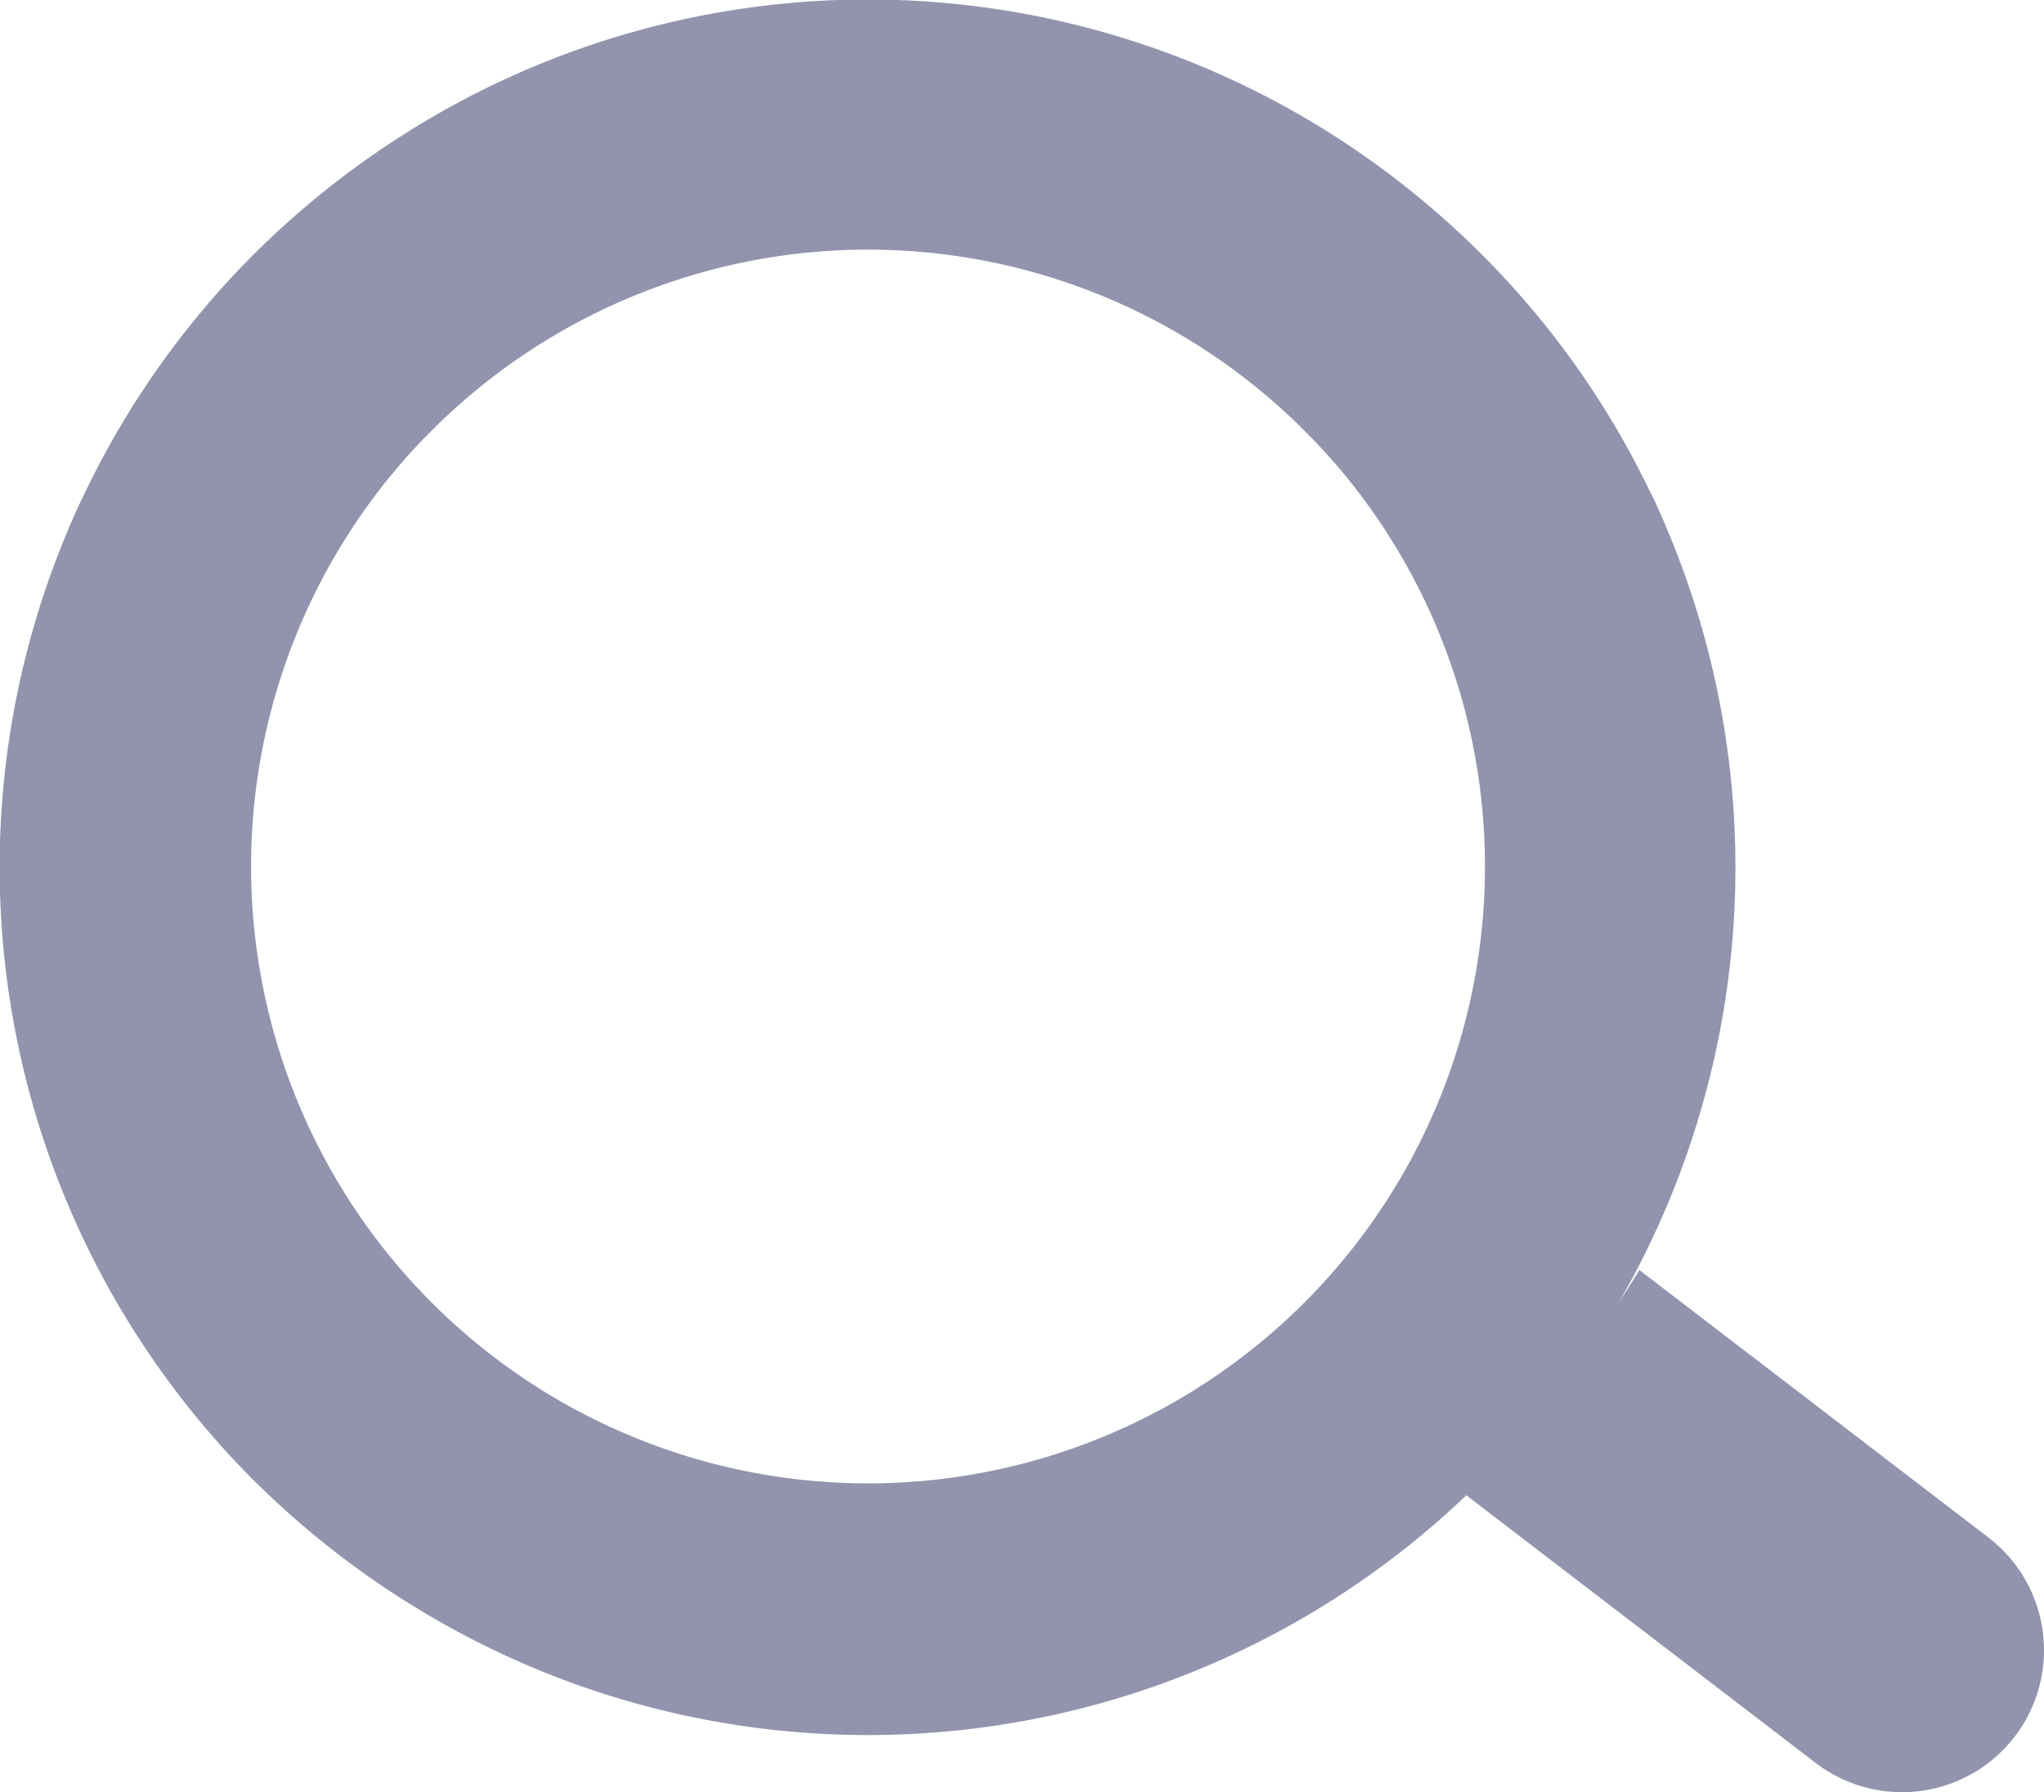
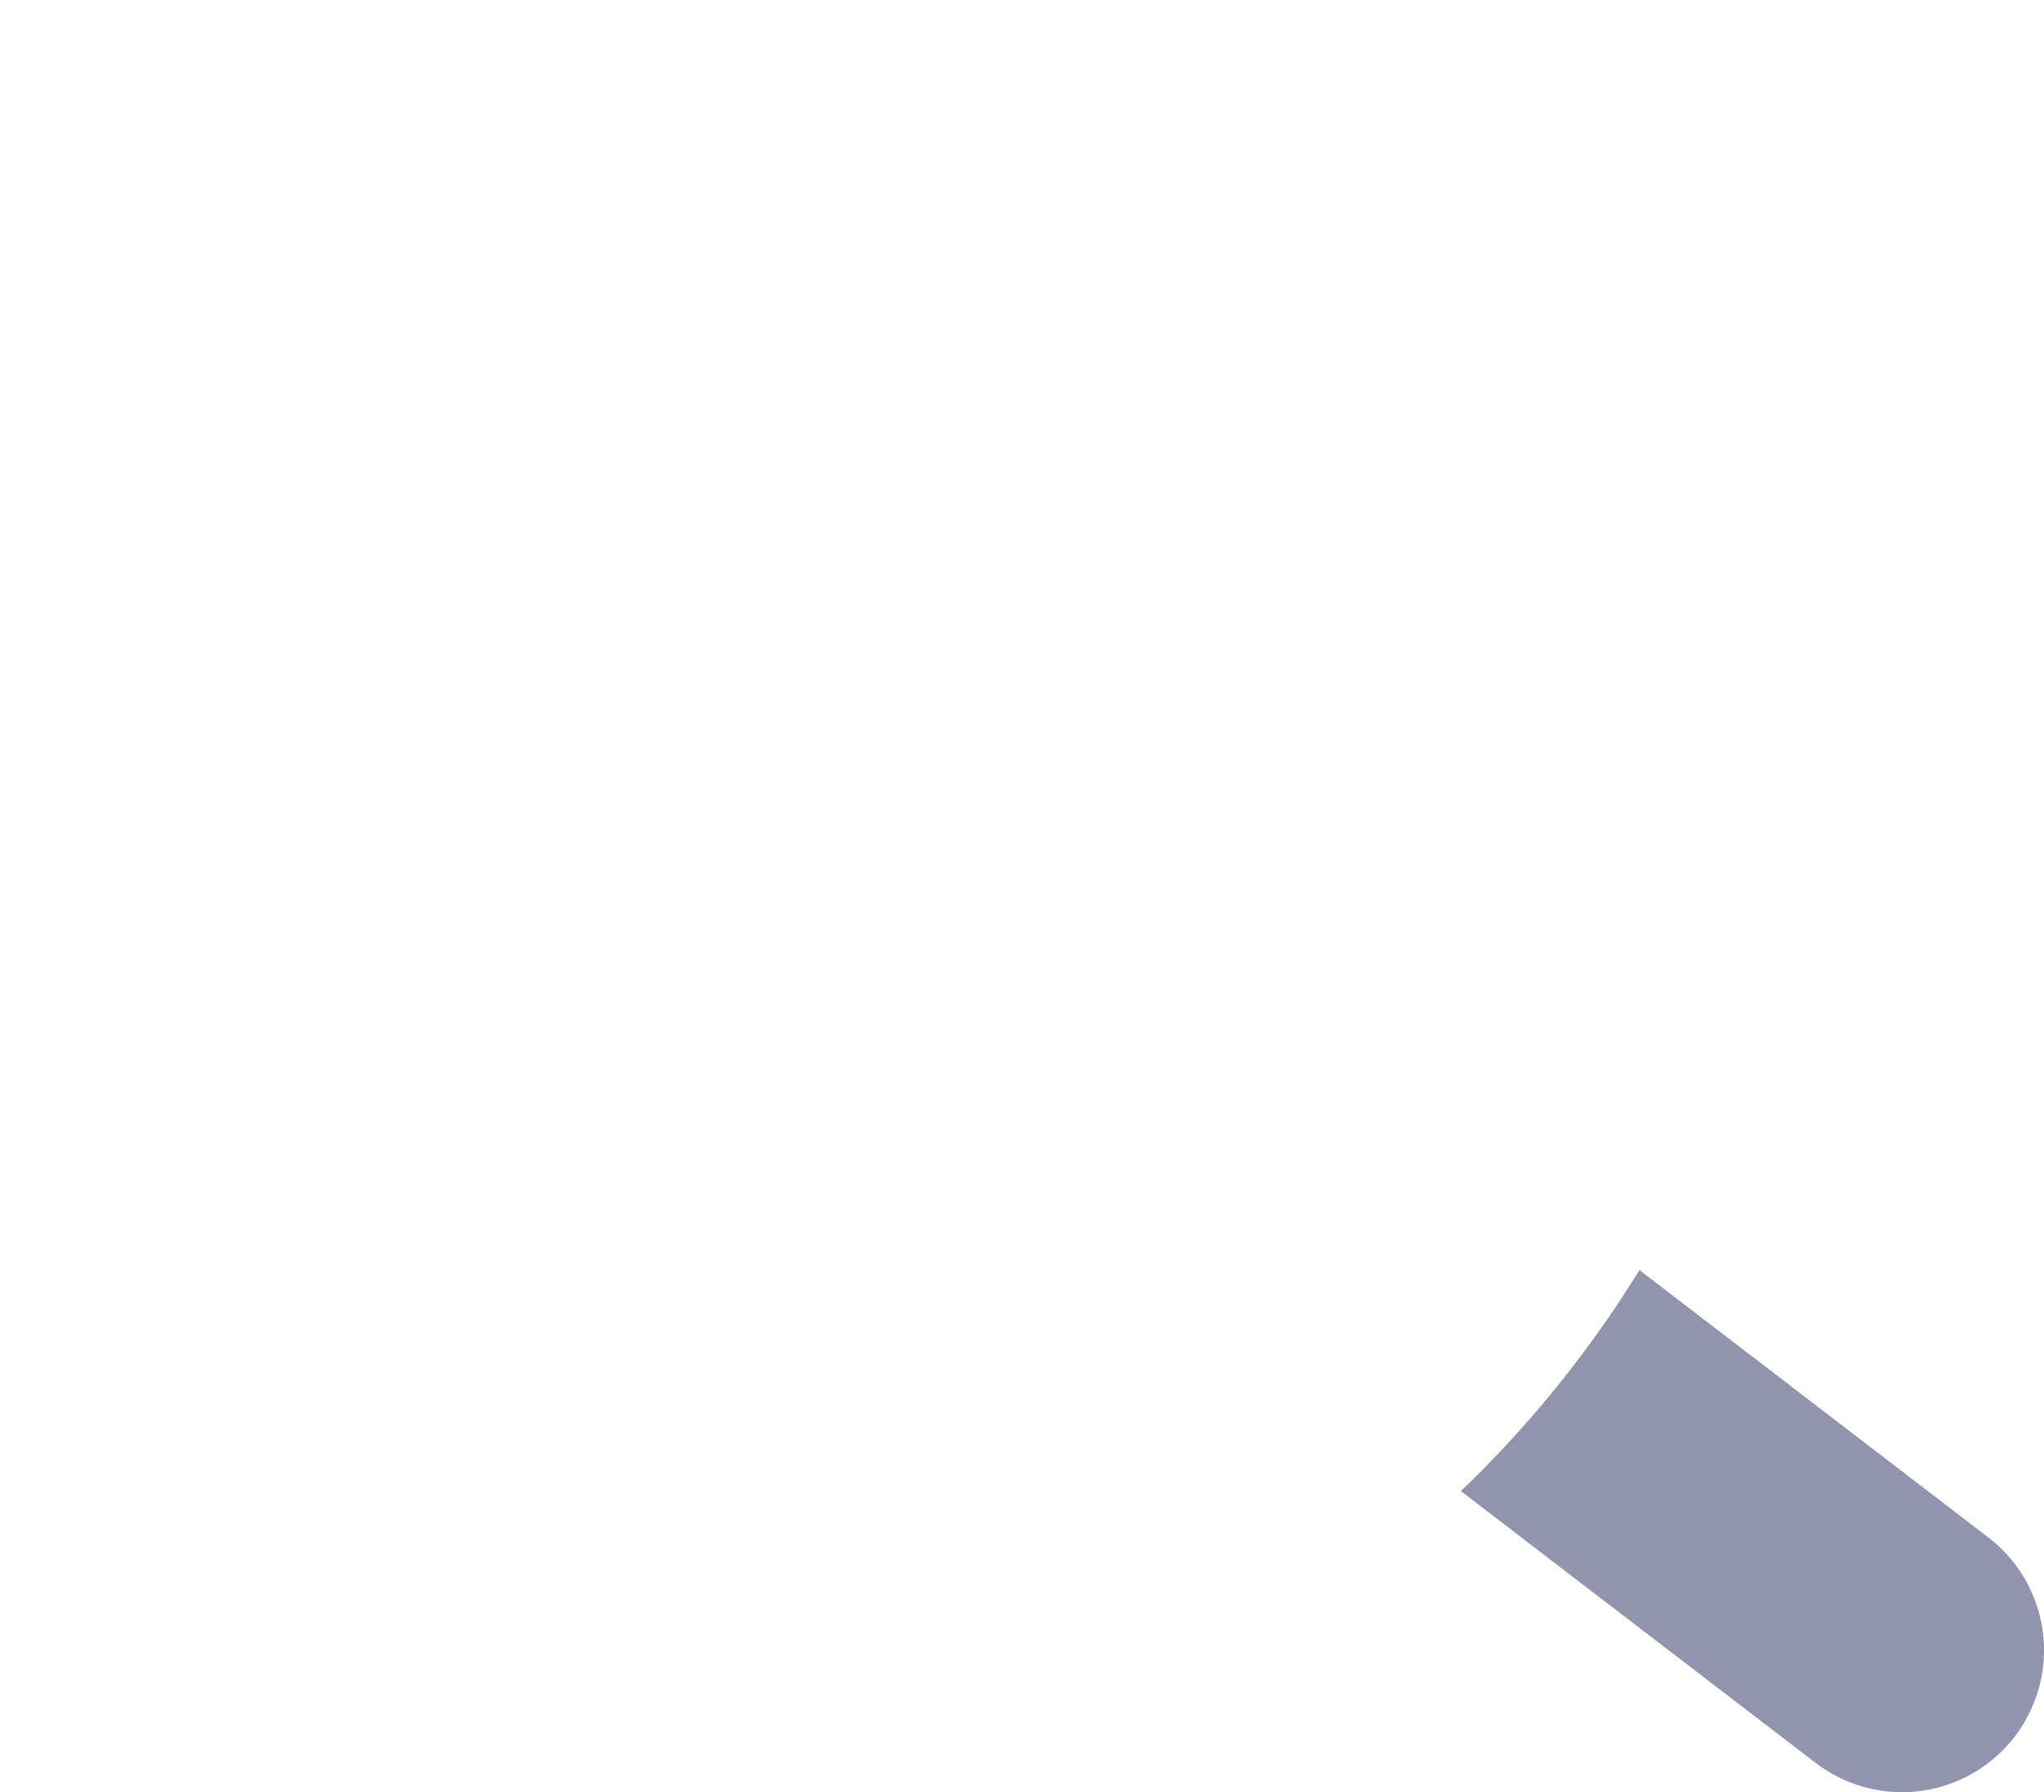
<svg xmlns="http://www.w3.org/2000/svg" width="719.639" height="631" viewBox="0 0 719.639 631">
  <g id="search" transform="translate(-122.7 -163.5)">
    <g id="Group_1" data-name="Group 1">
      <path id="Path_1" data-name="Path 1" d="M822.8,704.9,699.9,610.7a394.236,394.236,0,0,1-57.3,72.4c-1.8,1.8-3.7,3.6-5.6,5.4l124.9,95.7a49.993,49.993,0,0,0,60.9-79.3Z" fill="#9294ad" />
-       <path id="Path_2" data-name="Path 2" d="M309.4,750.3a305.04,305.04,0,0,0,328.3-59.1l6.6-6.3a302.854,302.854,0,0,0,65.4-97.1,306.525,306.525,0,0,0,0-237.8c-2.1-5.1-4.4-10.2-6.9-15.1a304.564,304.564,0,0,0-58.6-82,310.229,310.229,0,0,0-49-39.8,304.818,304.818,0,0,0-333.1-.5,310.094,310.094,0,0,0-49.9,40.3,305.817,305.817,0,0,0-58.6,82c-2.4,4.9-4.8,10-6.9,15.1a305.106,305.106,0,0,0,65.5,334.9A310.545,310.545,0,0,0,309.4,750.3ZM257.2,334.8c1.6-2.1,3.3-4.1,5-6.1,3.9-4.7,8.1-9.2,12.5-13.6a217.038,217.038,0,0,1,307.3.1c4.7,4.7,9.1,9.5,13.3,14.5,1.4,1.7,2.8,3.4,4.2,5.2a217.211,217.211,0,1,1-342.3-.1Z" fill="#9294ad" />
    </g>
  </g>
</svg>